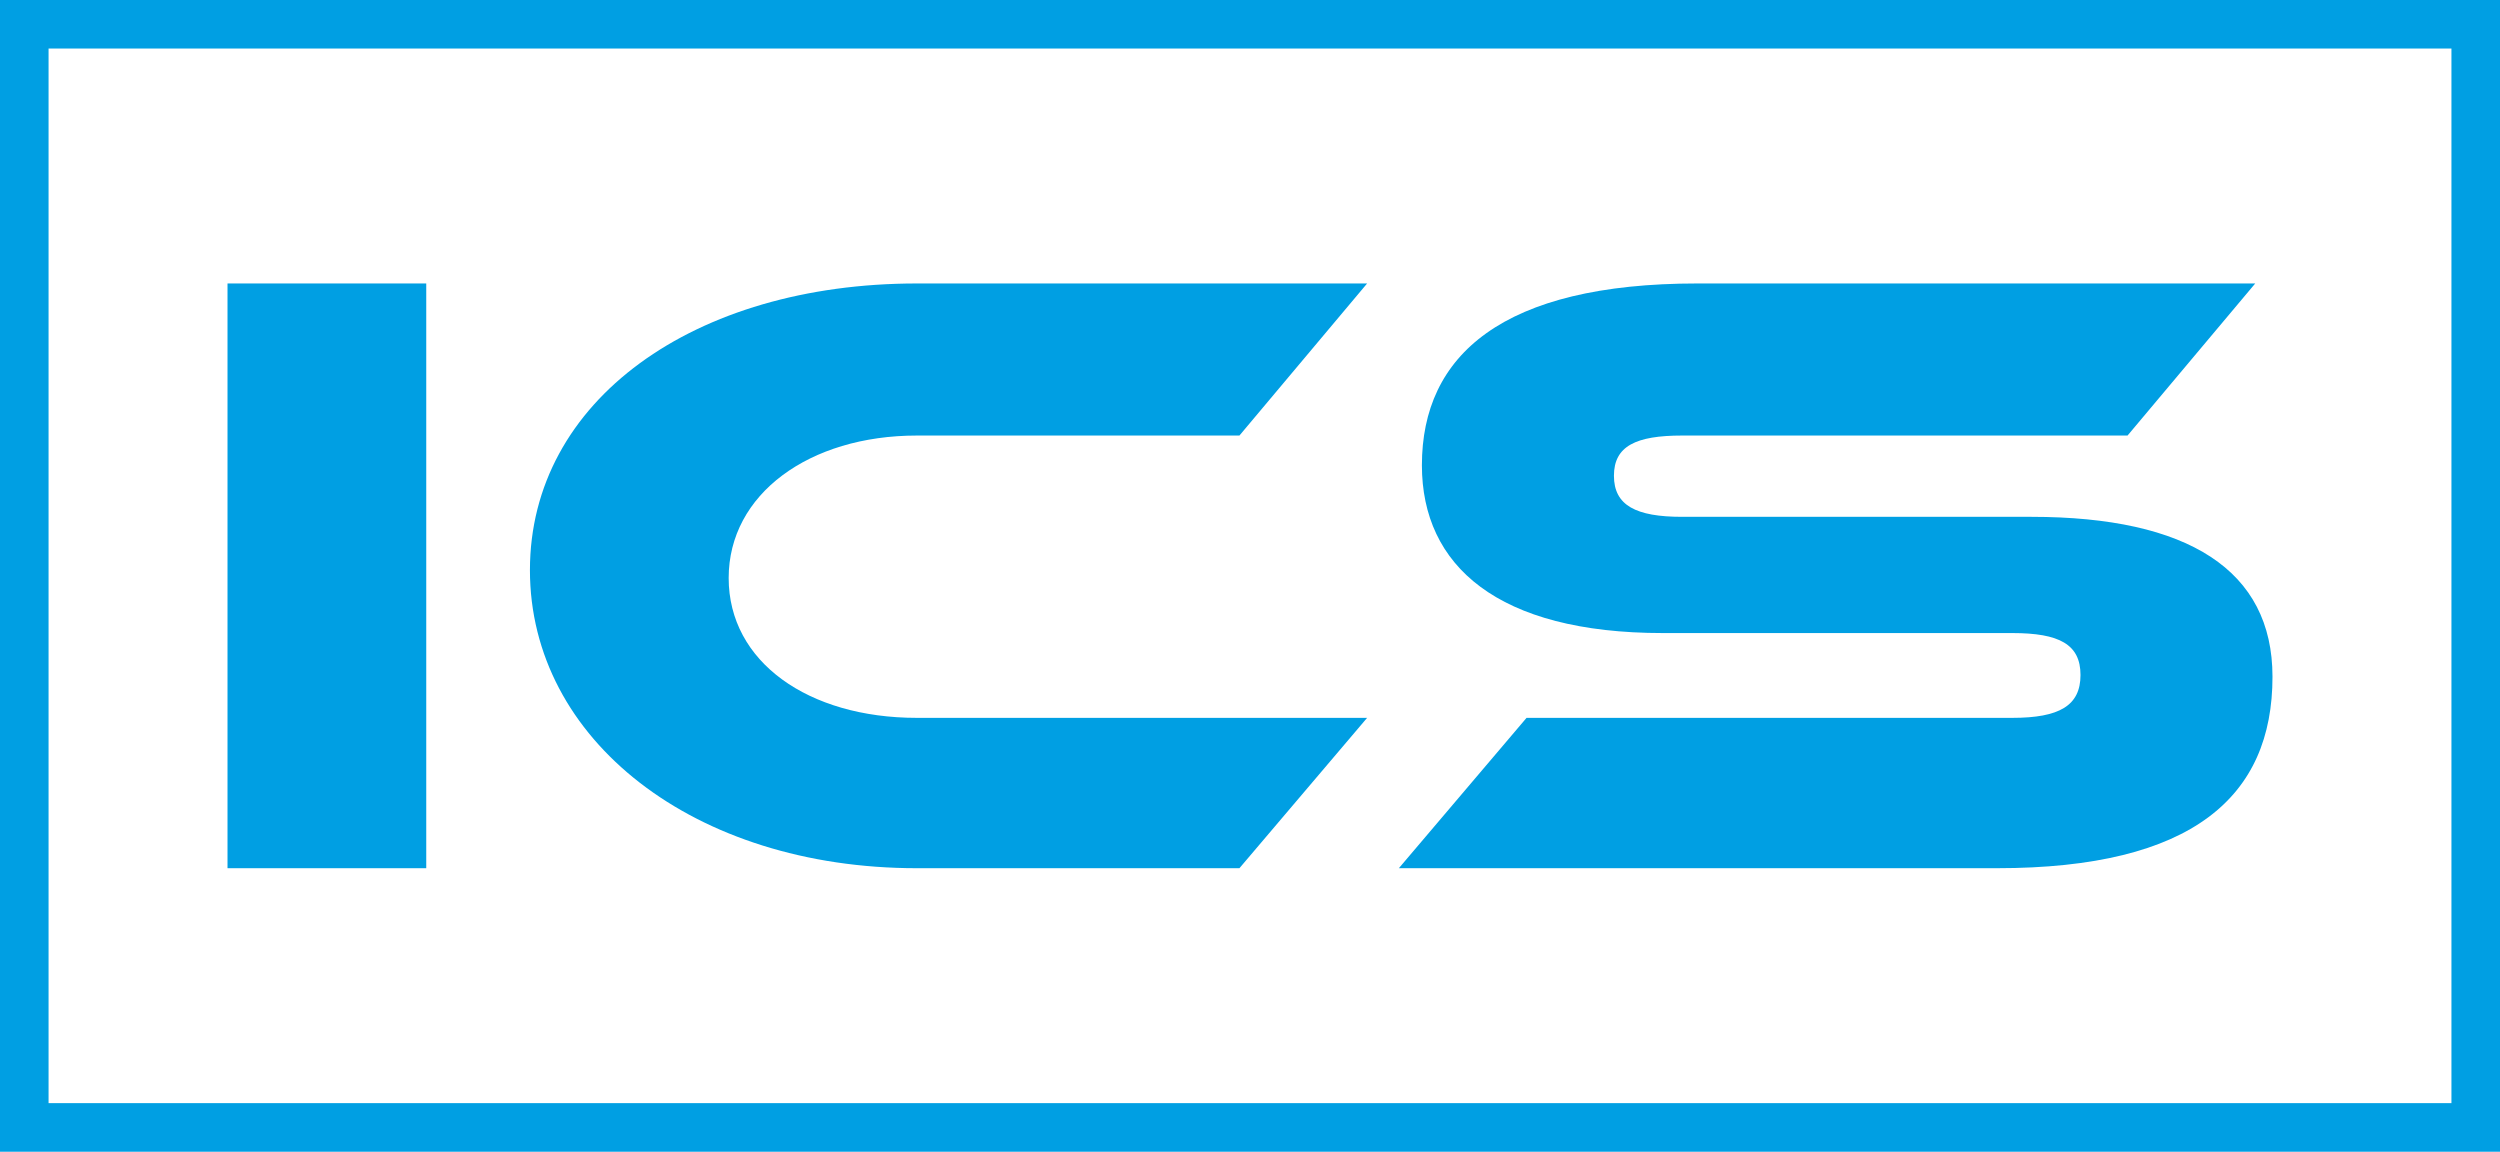
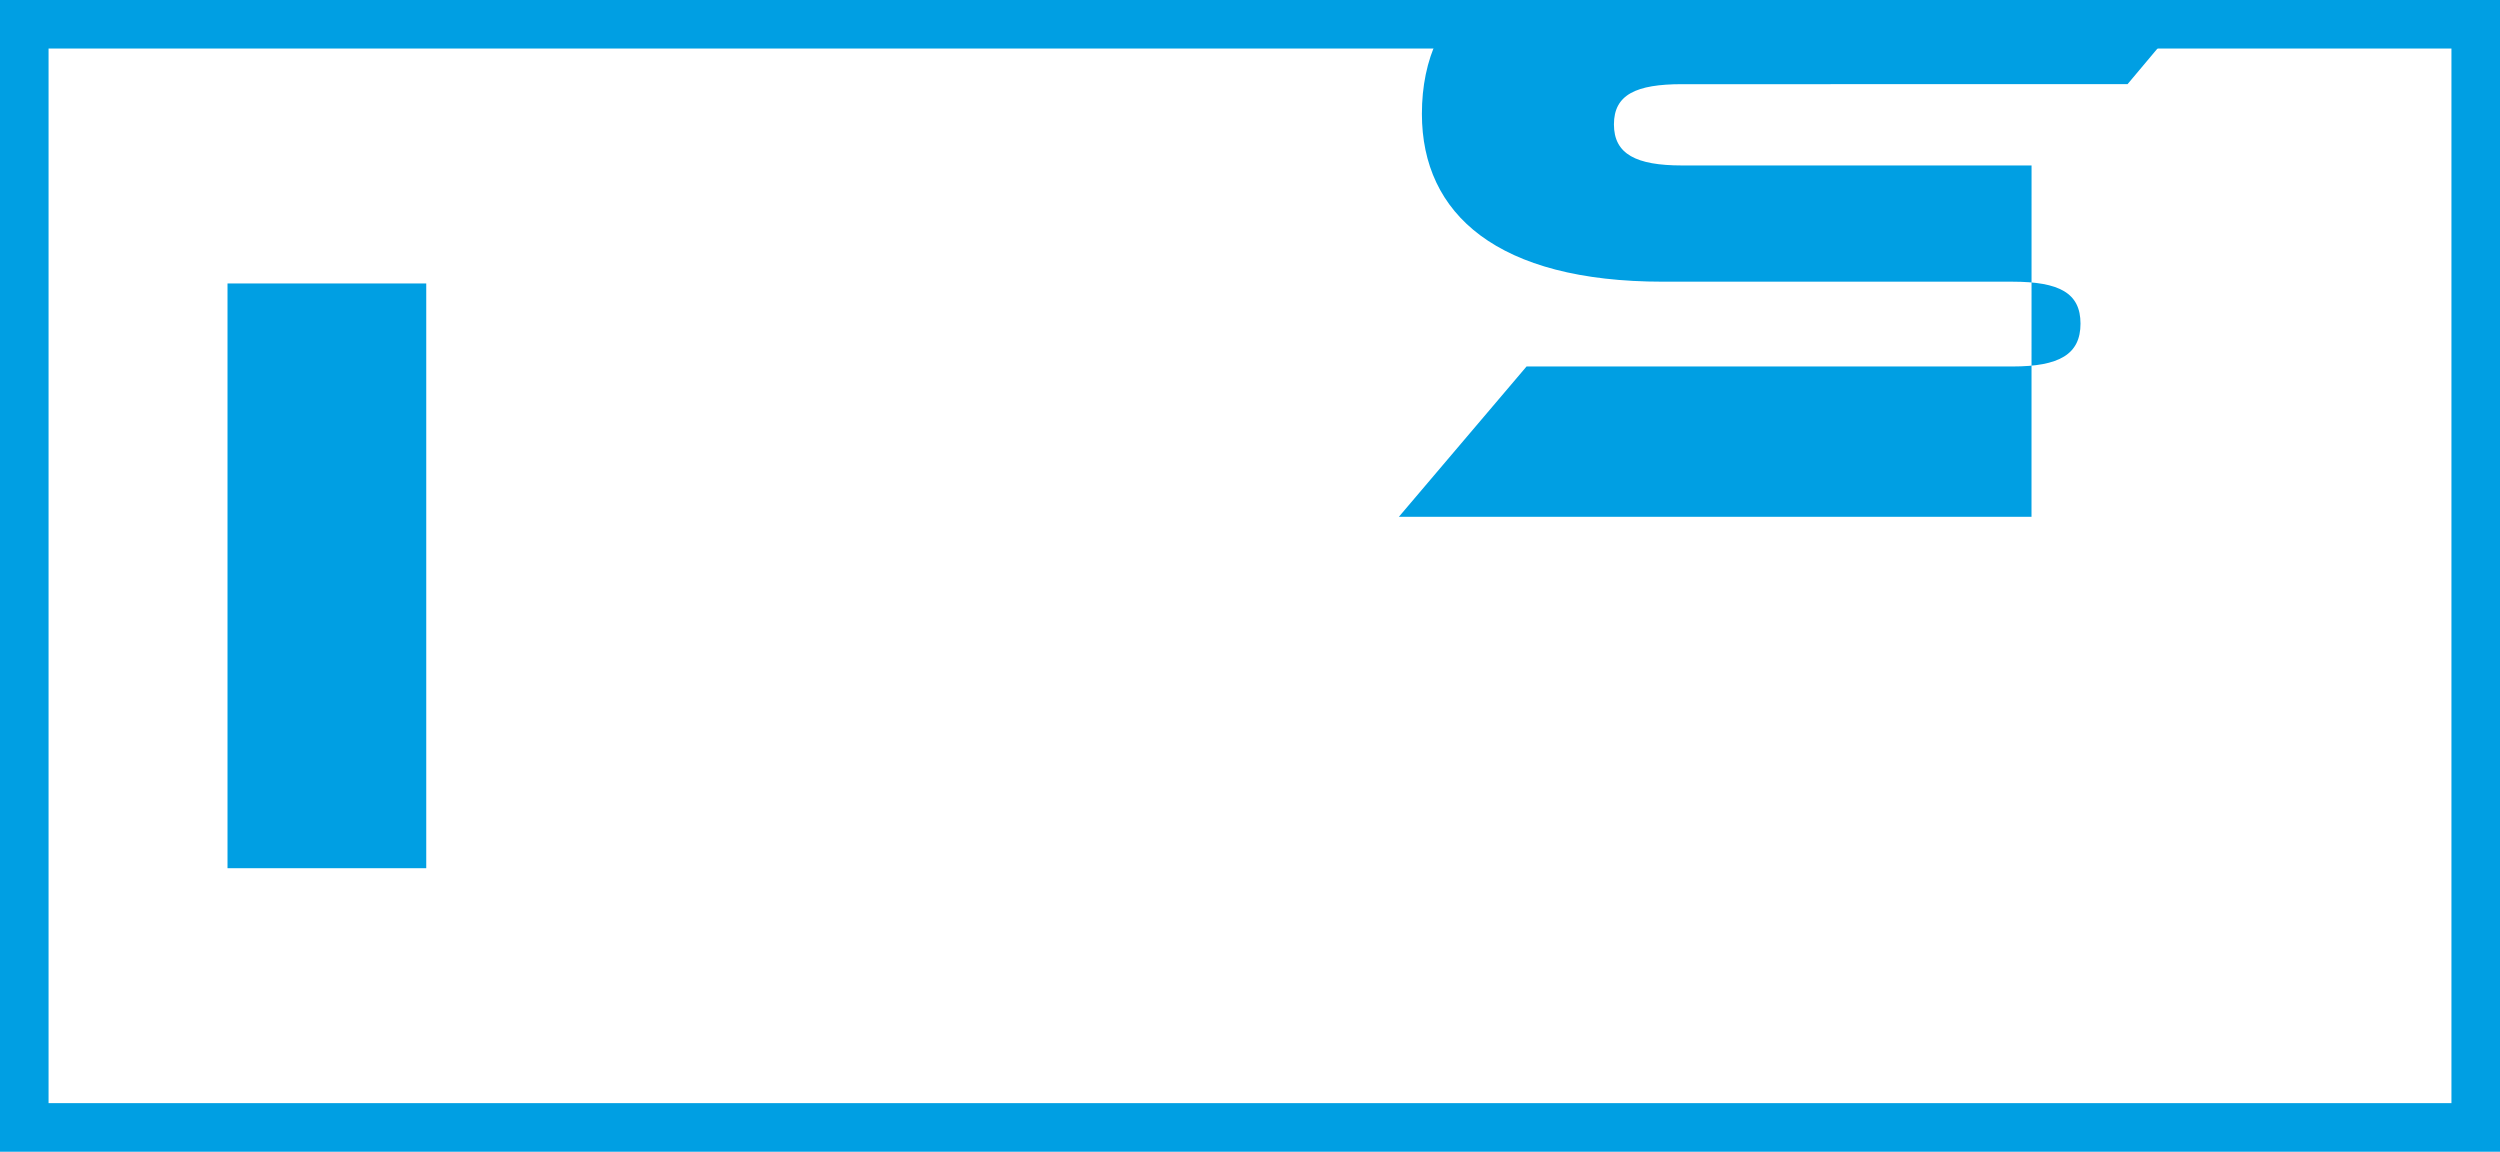
<svg xmlns="http://www.w3.org/2000/svg" xmlns:ns1="http://sodipodi.sourceforge.net/DTD/sodipodi-0.dtd" xmlns:ns2="http://www.inkscape.org/namespaces/inkscape" id="ICS_blau" data-name="ICS blau" viewBox="0 0 578.16 266.35" version="1.1" ns1:docname="2023-11-23_logo_ics-kurz_blau-transparent.svg" width="578.16" height="266.35" ns2:version="1.3.2 (091e20e, 2023-11-25, custom)">
  <ns1:namedview id="namedview3" pagecolor="#ffffff" bordercolor="#000000" borderopacity="0.25" ns2:showpageshadow="2" ns2:pageopacity="0.0" ns2:pagecheckerboard="0" ns2:deskcolor="#d1d1d1" ns2:zoom="1.0428132" ns2:cx="289.12176" ns2:cy="132.81381" ns2:window-width="1920" ns2:window-height="1111" ns2:window-x="-9" ns2:window-y="-9" ns2:window-maximized="1" ns2:current-layer="ICS_blau" />
  <defs id="defs1">
    <style id="style1">
      .cls-1 {
        fill: #009fe3;
        stroke-width: 0px;
      }

      .cls-2 {
        fill: none;
        stroke: #009fe3;
        stroke-miterlimit: 10;
        stroke-width: 11.23px;
      }
    </style>
  </defs>
  <g id="ICS" transform="translate(-65.255,-65.255)">
    <path class="cls-1" d="M 163.83,266.04 H 117.87 V 130.81 h 45.96 z" id="path1" />
-     <path class="cls-1" d="m 381.42,231.27 -29.53,34.77 h -74.6 c -51.51,0 -89.48,-29.71 -89.48,-68.93 0,-39.22 37.97,-66.3 89.48,-66.3 h 104.13 l -29.53,35.17 h -74.6 c -24.87,0 -43.52,13.54 -43.52,32.95 0,19.41 18.43,32.34 43.52,32.34 z" id="path2" />
-     <path class="cls-1" d="m 535.07,184.78 c 36.19,0 55.73,12.33 55.73,36.99 0,27.69 -18.43,44.27 -63.72,44.27 H 388.76 l 29.53,-34.77 h 112.35 c 10.88,0 15.76,-2.83 15.76,-9.91 0,-7.08 -4.89,-9.7 -15.76,-9.7 h -80.82 c -38.19,0 -55.73,-15.56 -55.73,-38.81 0,-25.47 18.65,-42.04 63.72,-42.04 h 129 l -29.53,35.17 H 454.26 c -10.66,0 -15.76,2.43 -15.76,9.3 0,6.87 5.11,9.5 15.76,9.5 h 80.82 z" id="path3" />
+     <path class="cls-1" d="m 535.07,184.78 H 388.76 l 29.53,-34.77 h 112.35 c 10.88,0 15.76,-2.83 15.76,-9.91 0,-7.08 -4.89,-9.7 -15.76,-9.7 h -80.82 c -38.19,0 -55.73,-15.56 -55.73,-38.81 0,-25.47 18.65,-42.04 63.72,-42.04 h 129 l -29.53,35.17 H 454.26 c -10.66,0 -15.76,2.43 -15.76,9.3 0,6.87 5.11,9.5 15.76,9.5 h 80.82 z" id="path3" />
  </g>
  <rect class="cls-2" x="5.615" y="5.615" width="566.93" height="255.12" id="rect3" />
</svg>